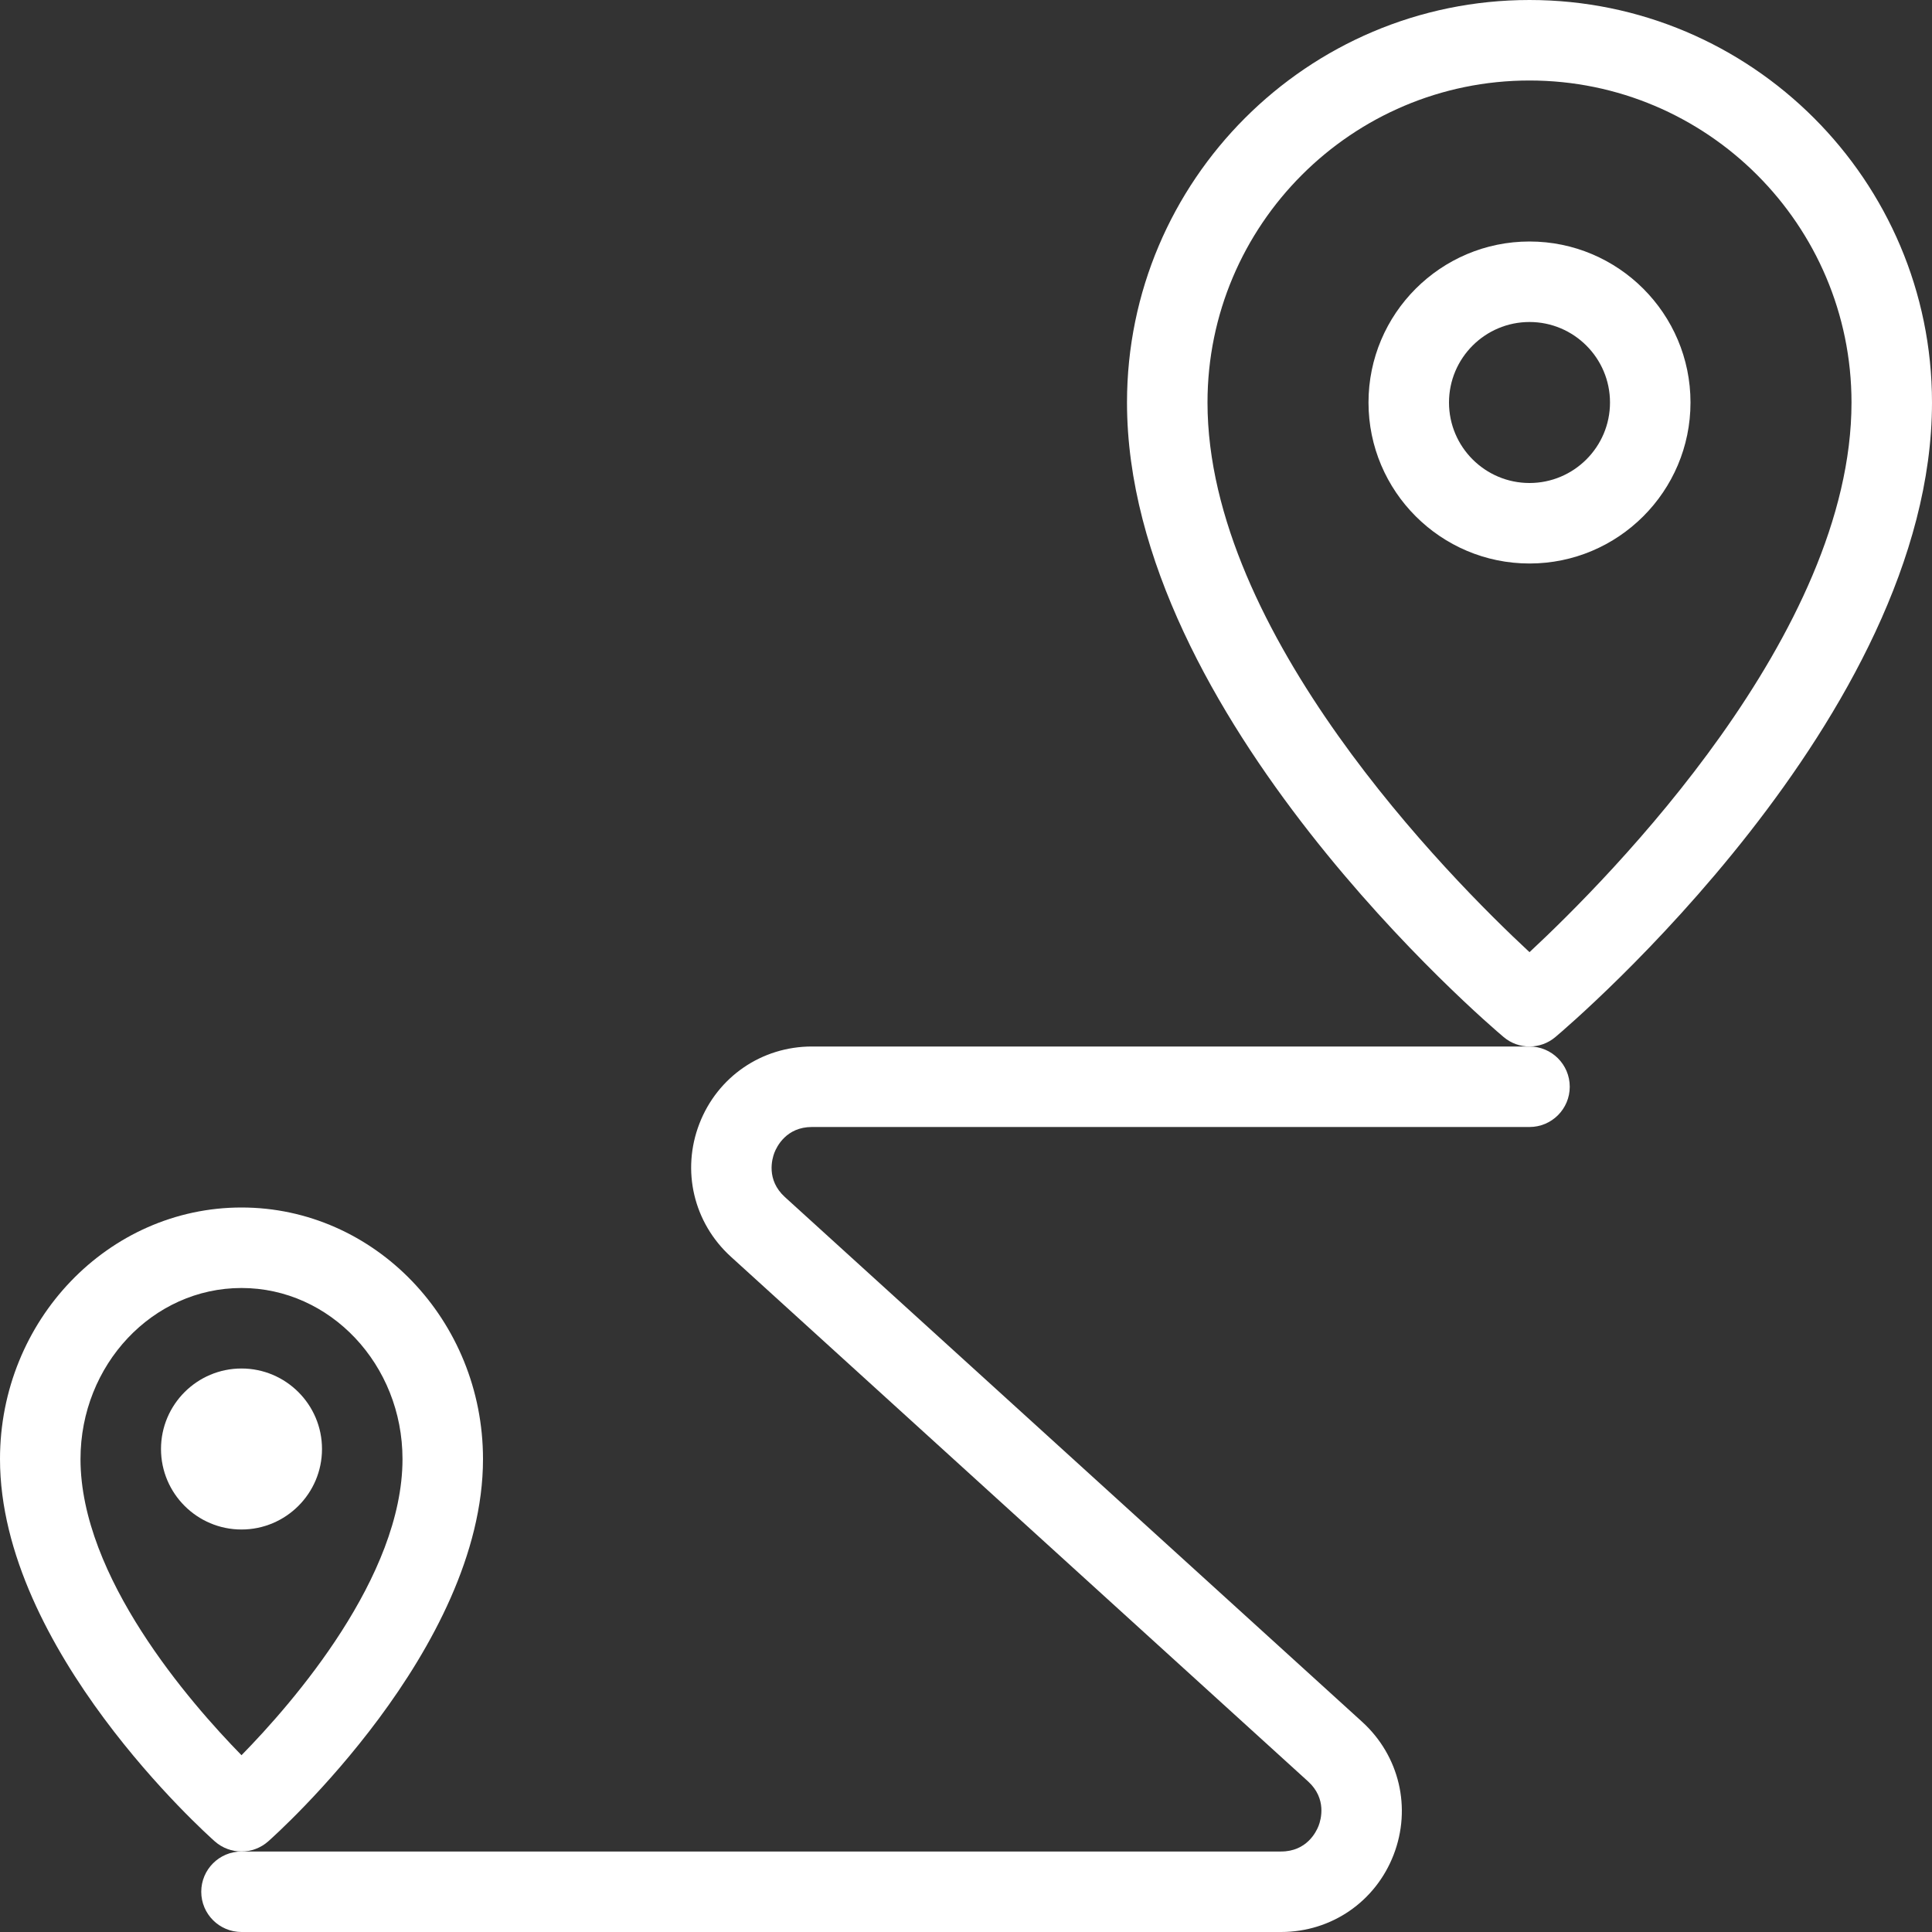
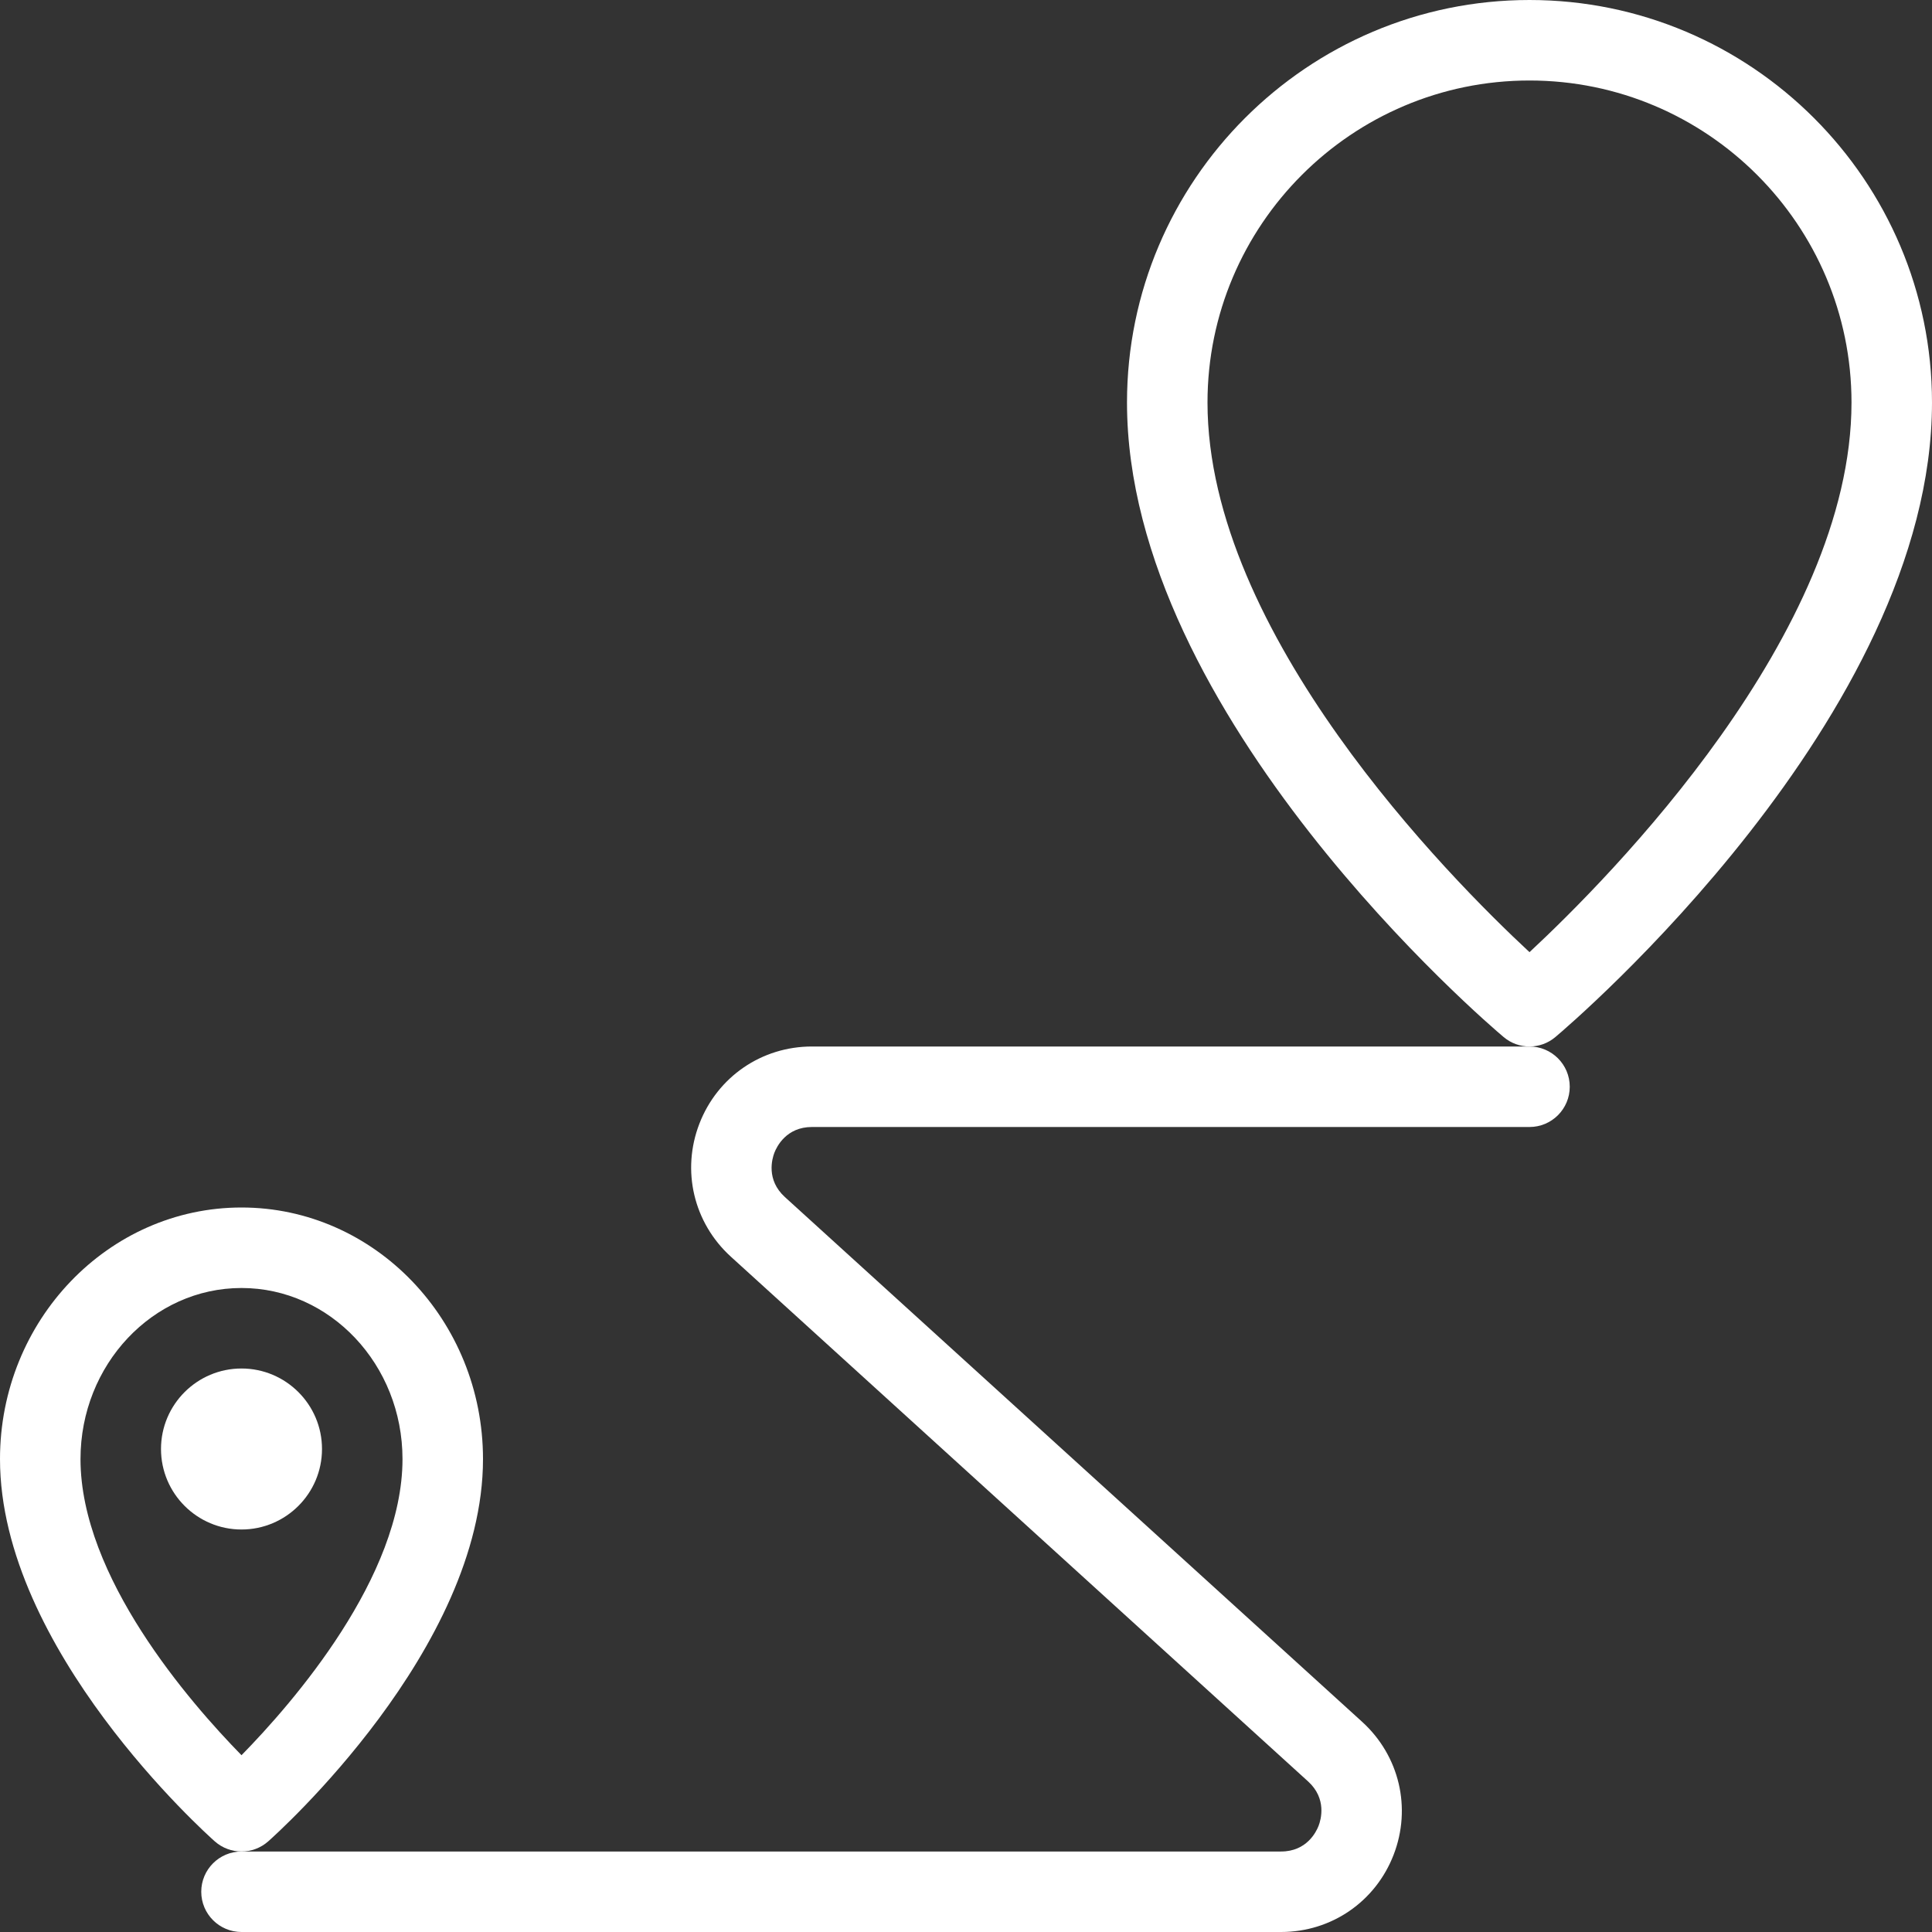
<svg xmlns="http://www.w3.org/2000/svg" height="512" viewBox="0 0 24 24" width="512">
  <rect x="0" y="0" width="24" height="24" fill="#333333" stroke="none" />
  <g>
    <path d="m19 13c-.115 0-.229-.039-.322-.118-.191-.16-4.678-3.988-4.678-7.882 0-2.757 2.243-5 5-5s5 2.243 5 5c0 3.894-4.487 7.722-4.678 7.882-.093.079-.207.118-.322.118zm0-12c-2.206 0-4 1.794-4 4 0 2.868 2.997 5.896 4 6.828 1.003-.933 4-3.96 4-6.828 0-2.206-1.794-4-4-4z" data-original="#000000" class="active-path" style="fill:#FFFFFF" data-old_color="#000000" />
-     <path d="m19 7c-1.103 0-2-.897-2-2s.897-2 2-2 2 .897 2 2-.897 2-2 2zm0-3c-.551 0-1 .448-1 1s.449 1 1 1 1-.448 1-1-.449-1-1-1z" data-original="#000000" class="active-path" style="fill:#FFFFFF" data-old_color="#000000" />
    <path d="m3 23c-.118 0-.237-.042-.332-.126-.108-.096-2.668-2.389-2.668-4.749 0-1.723 1.346-3.125 3-3.125s3 1.402 3 3.125c0 2.36-2.56 4.653-2.668 4.749-.095.084-.214.126-.332.126zm0-7c-1.103 0-2 .953-2 2.125 0 1.463 1.356 3.021 2 3.679.644-.657 2-2.216 2-3.679 0-1.172-.897-2.125-2-2.125z" data-original="#000000" class="active-path" style="fill:#FFFFFF" data-old_color="#000000" />
    <path d="m15.914 24h-12.914c-.276 0-.5-.224-.5-.5s.224-.5.5-.5h12.914c.318 0 .437-.244.466-.319s.105-.337-.13-.551l-7.172-6.52c-.462-.421-.615-1.069-.39-1.651.225-.583.774-.959 1.398-.959h8.914c.276 0 .5.224.5.5s-.224.5-.5.5h-8.914c-.318 0-.437.244-.466.319s-.105.337.13.551l7.172 6.52c.462.421.615 1.069.39 1.651-.225.583-.774.959-1.398.959z" data-original="#000000" class="active-path" style="fill:#FFFFFF" data-old_color="#000000" />
    <path d="m3 19c-.551 0-1-.448-1-1s.449-1 1-1 1 .448 1 1-.449 1-1 1zm0-1.001s0 .001 0 0l.5.001z" data-original="#000000" class="active-path" style="fill:#FFFFFF" data-old_color="#000000" />
  </g>
</svg>